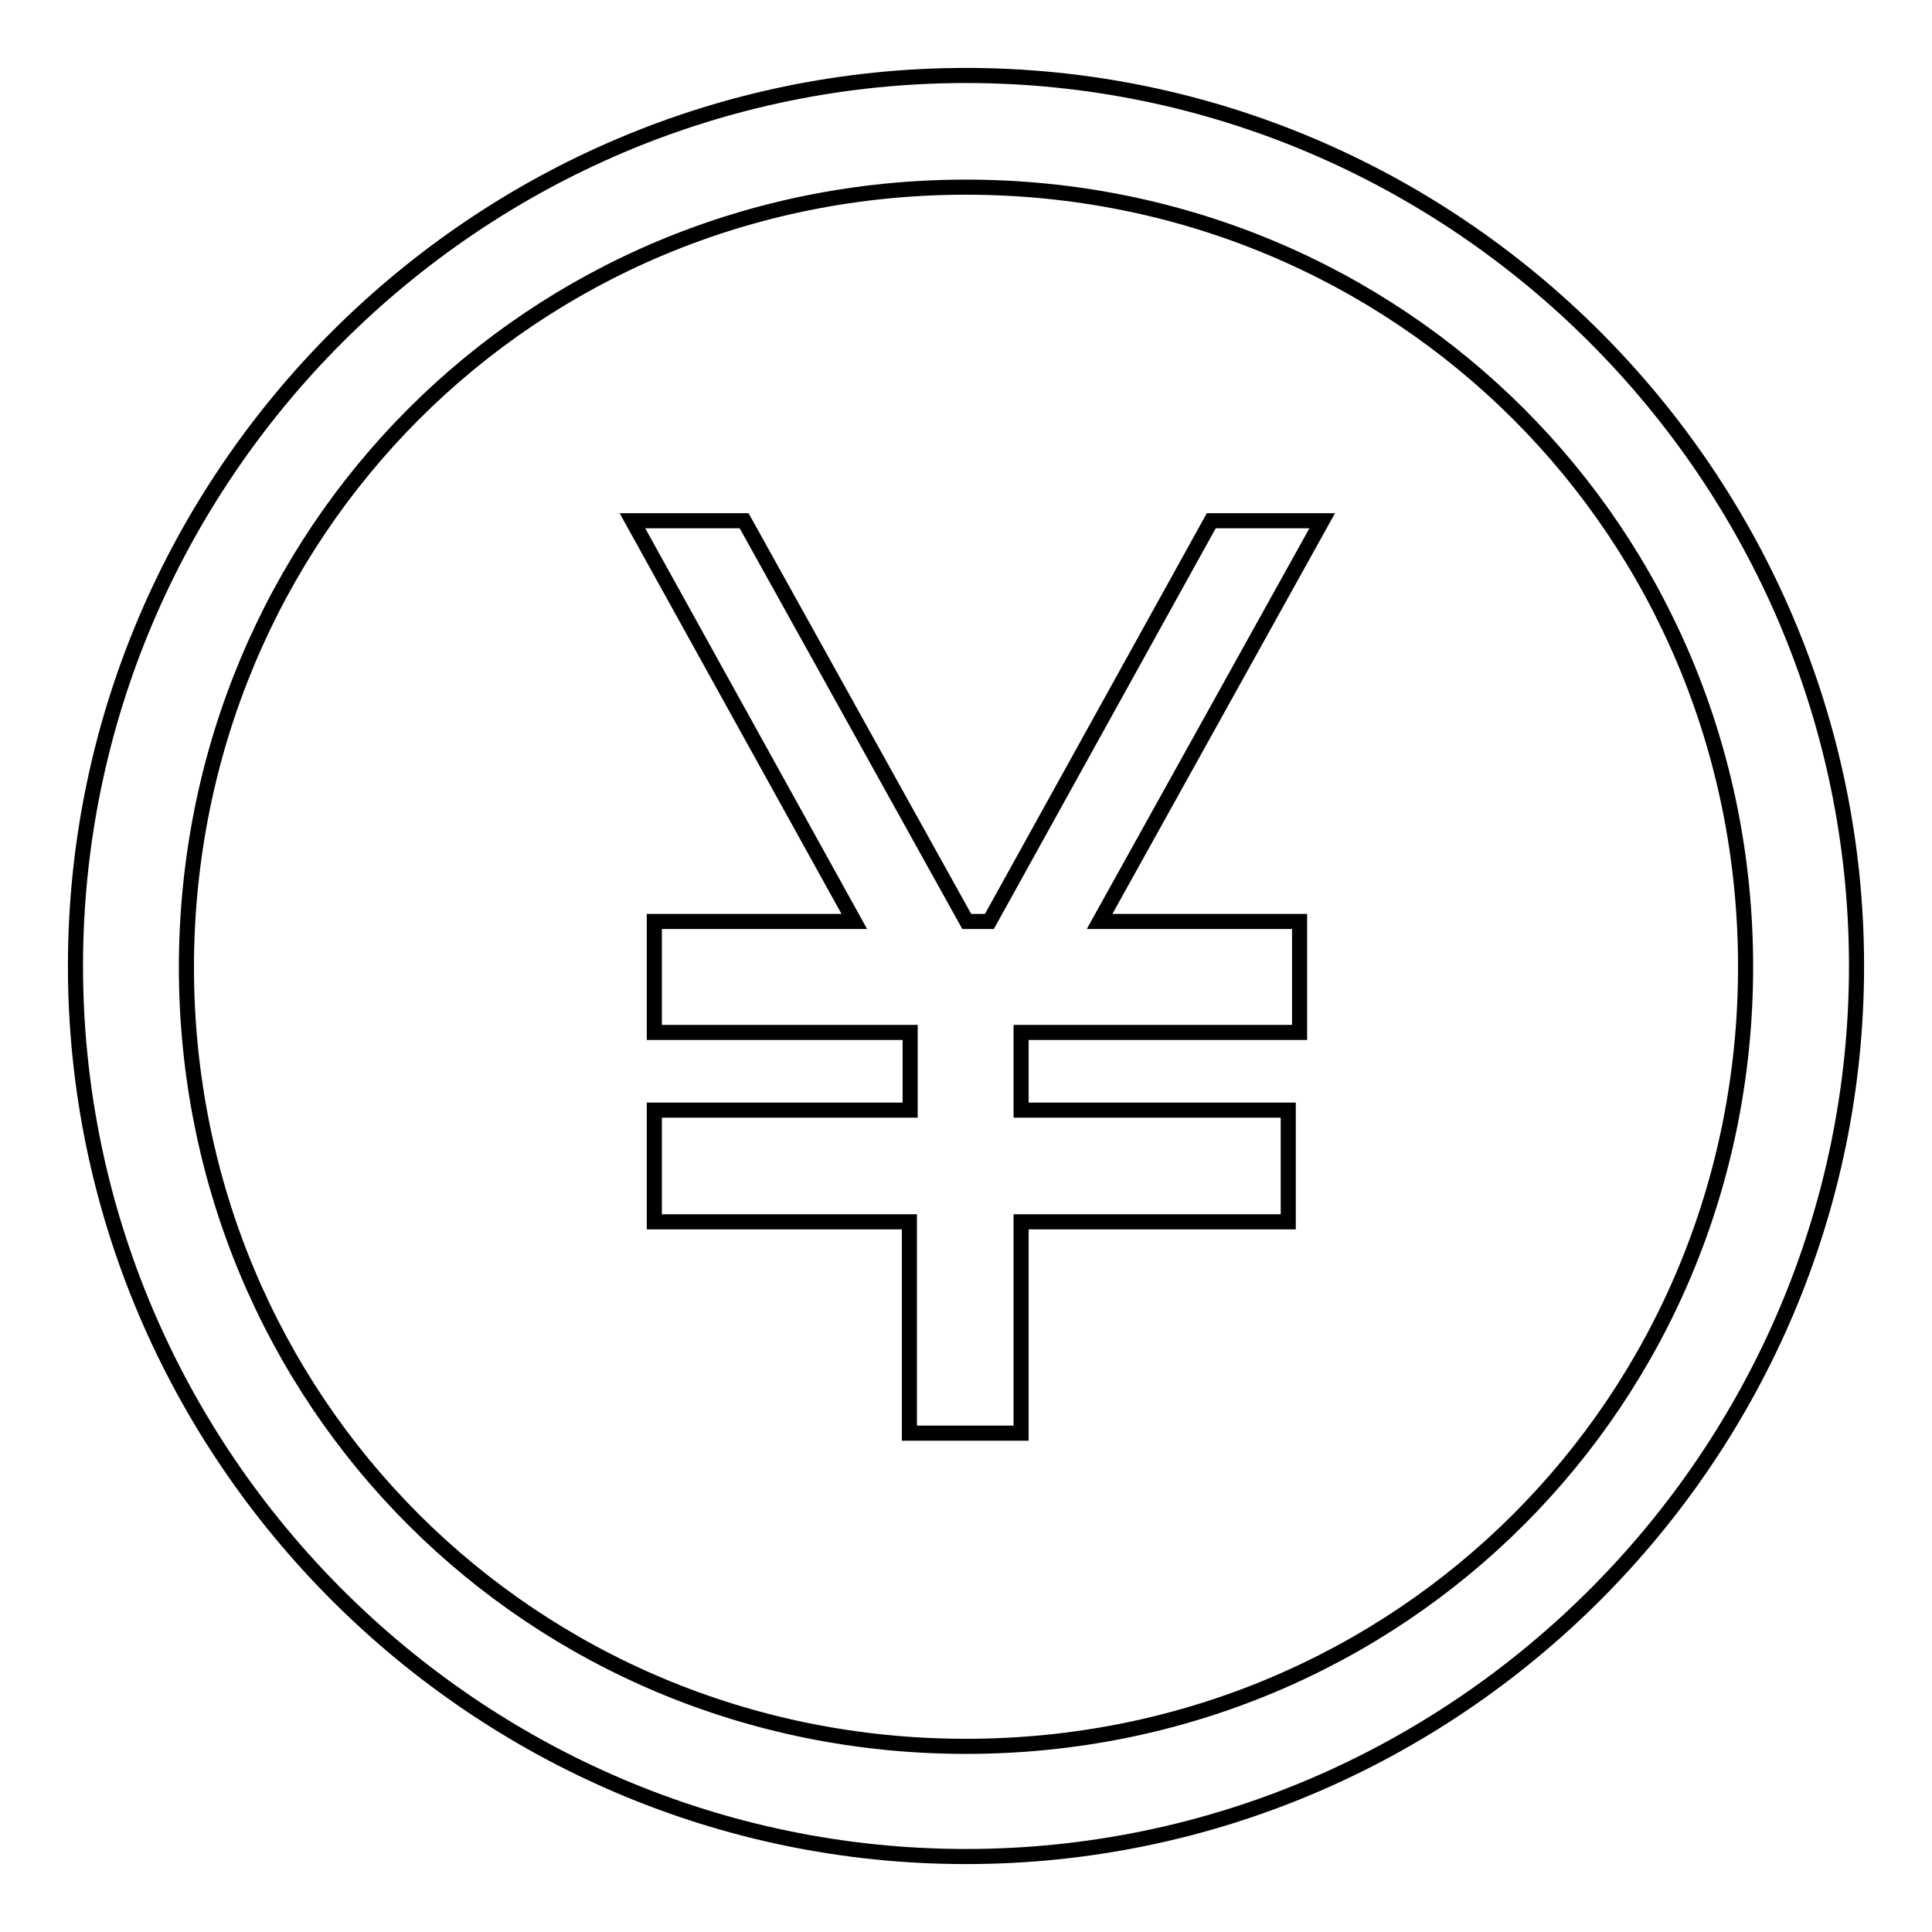
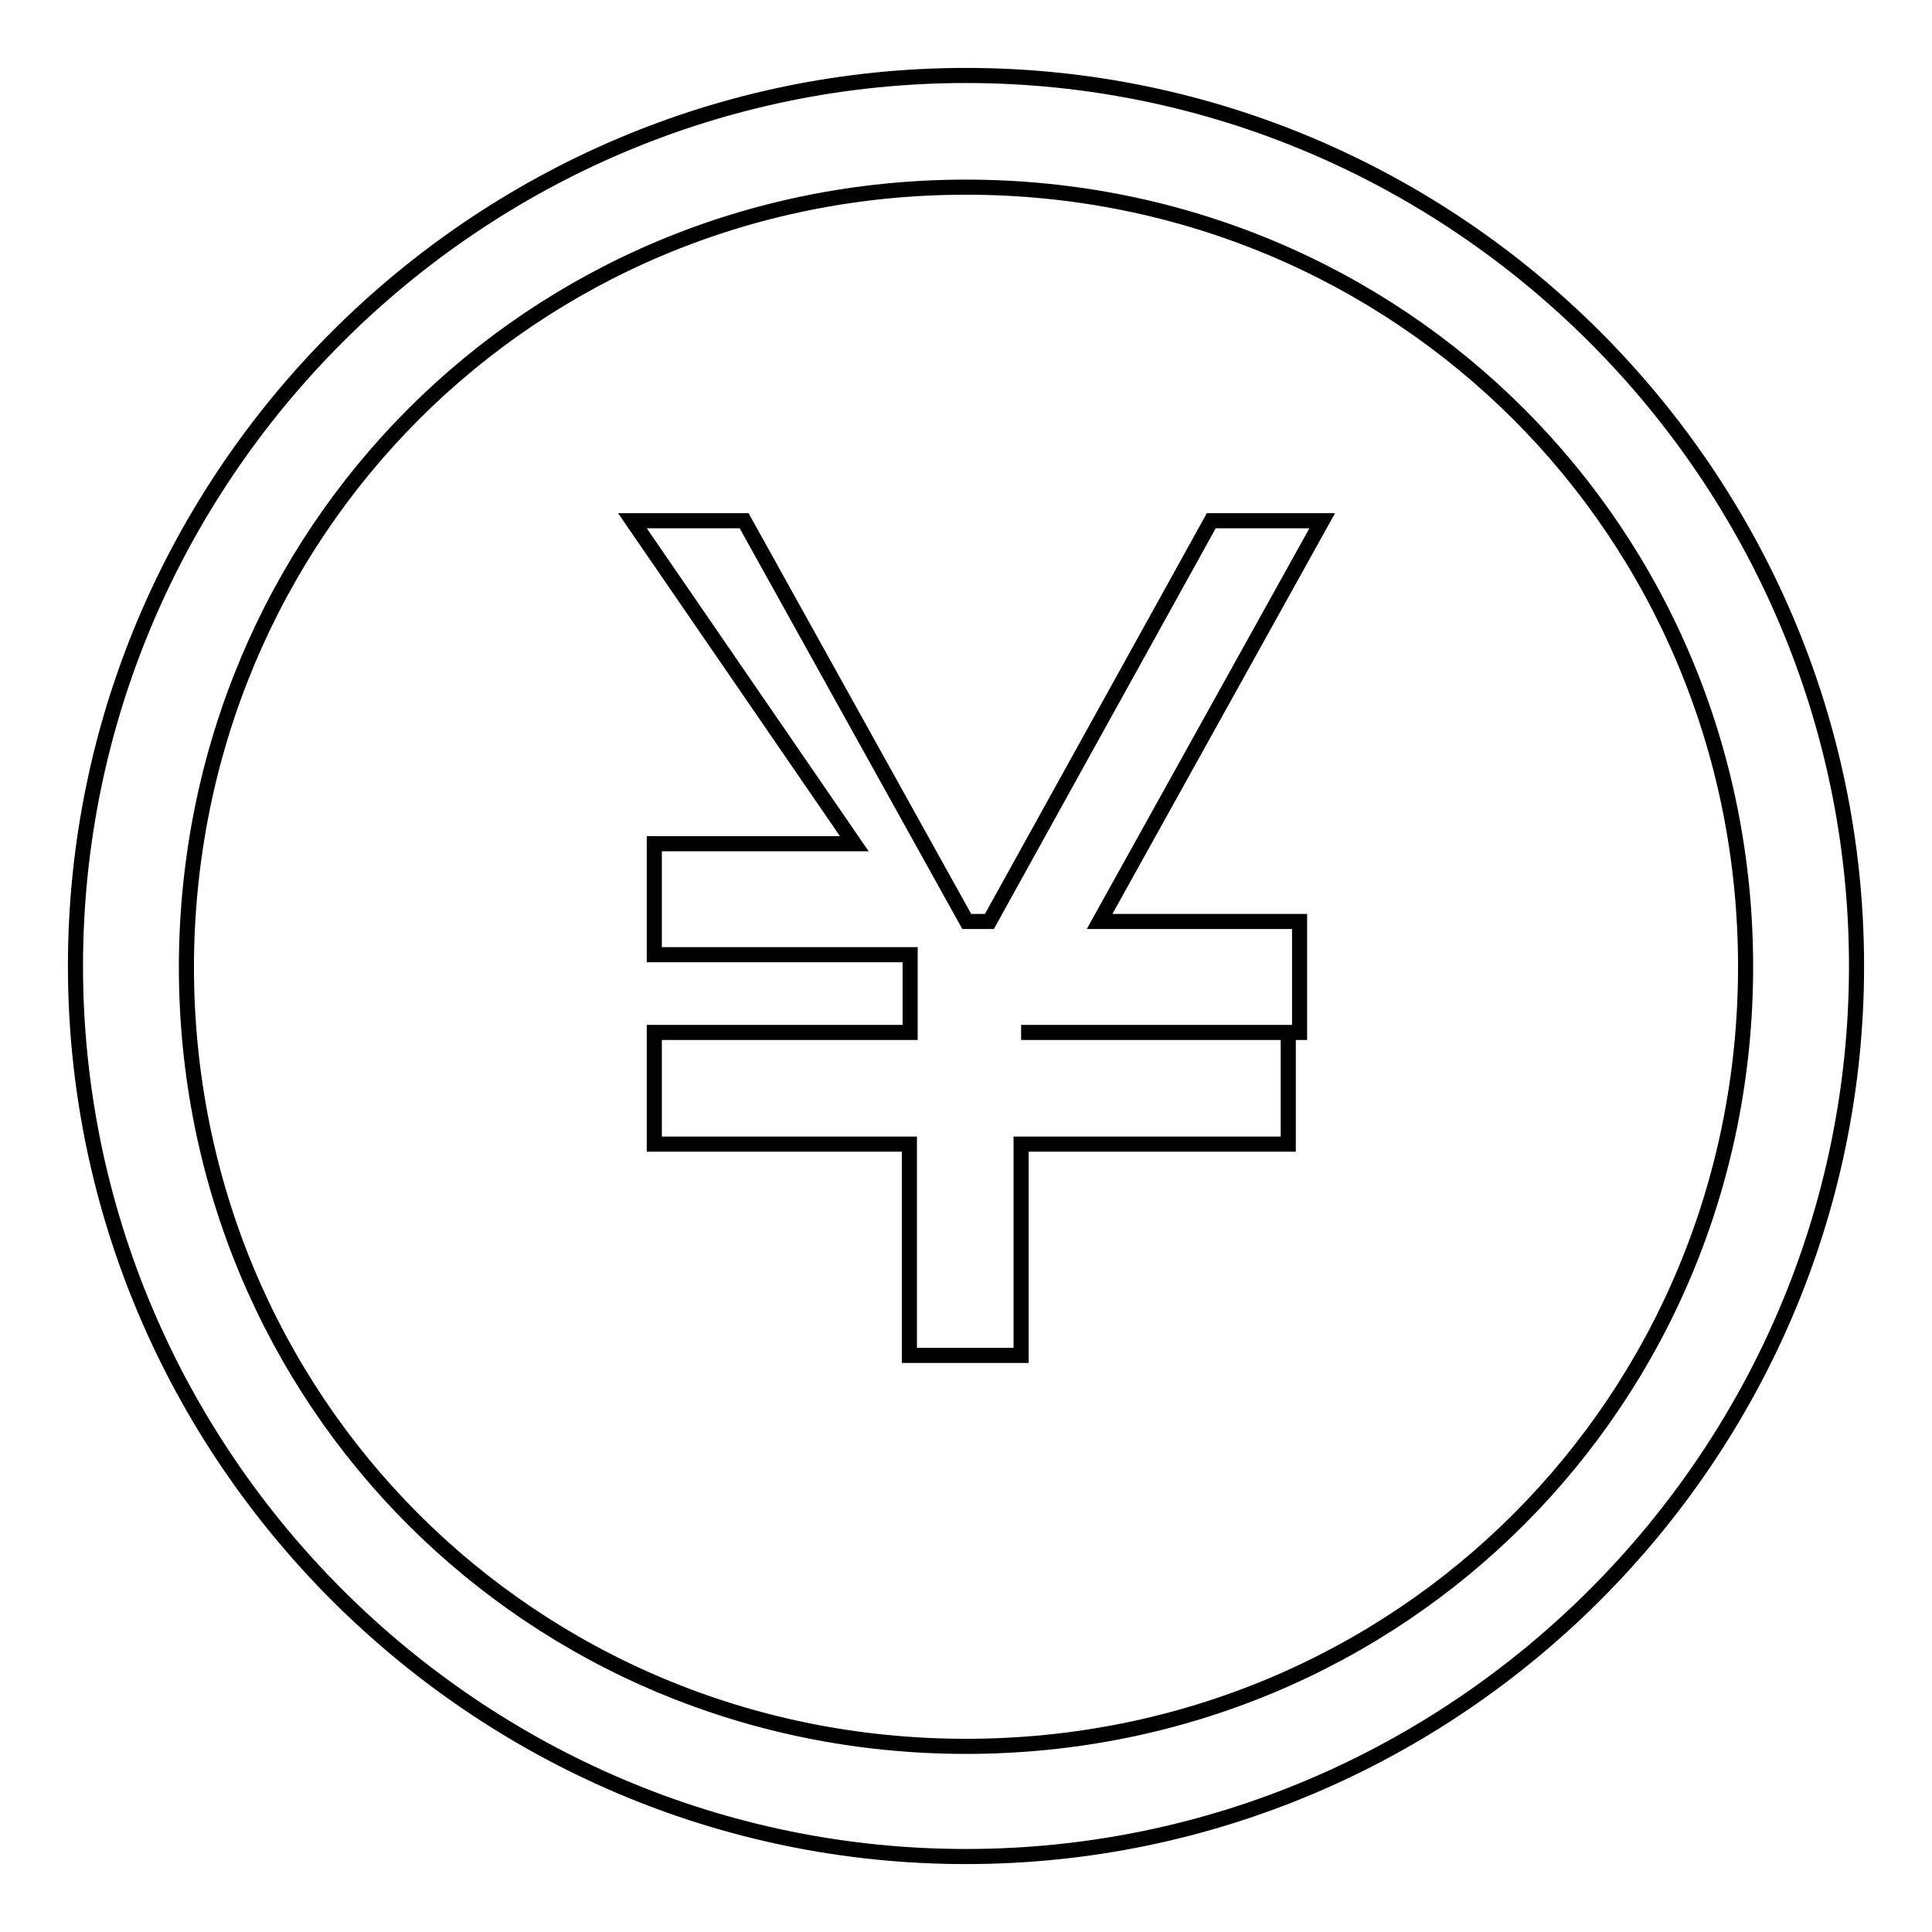
<svg xmlns="http://www.w3.org/2000/svg" version="1.1" x="0px" y="0px" viewBox="0 0 256 256" enable-background="new 0 0 256 256" xml:space="preserve">
  <g>
-     <path stroke-width="2" fill-opacity="0" stroke="#000000" d="M128,24.8c57.5,0,103.3,45.7,103.3,103.3c0,57.5-45.7,103.3-103.3,103.3c-57.5,0-103.3-45.7-103.3-103.3 C24.8,70.5,70.5,24.8,128,24.8 M128,10C63.1,10,10,63.1,10,128c0,64.9,53.1,118,118,118c64.9,0,118-53.1,118-118 C246,63.1,192.9,10,128,10L128,10z M175.2,69l-29.5,53.1h26.5v14.7h-36.9v10.3h35.4v14.8h-35.4v28h-14.8v-28H86.7v-14.8h33.9v-10.3 H86.7v-14.7h26.5L83.8,69h14.8l29.5,53.1h3L160.5,69H175.2z" />
+     <path stroke-width="2" fill-opacity="0" stroke="#000000" d="M128,24.8c57.5,0,103.3,45.7,103.3,103.3c0,57.5-45.7,103.3-103.3,103.3c-57.5,0-103.3-45.7-103.3-103.3 C24.8,70.5,70.5,24.8,128,24.8 M128,10C63.1,10,10,63.1,10,128c0,64.9,53.1,118,118,118c64.9,0,118-53.1,118-118 C246,63.1,192.9,10,128,10L128,10z M175.2,69l-29.5,53.1h26.5v14.7h-36.9h35.4v14.8h-35.4v28h-14.8v-28H86.7v-14.8h33.9v-10.3 H86.7v-14.7h26.5L83.8,69h14.8l29.5,53.1h3L160.5,69H175.2z" />
  </g>
</svg>